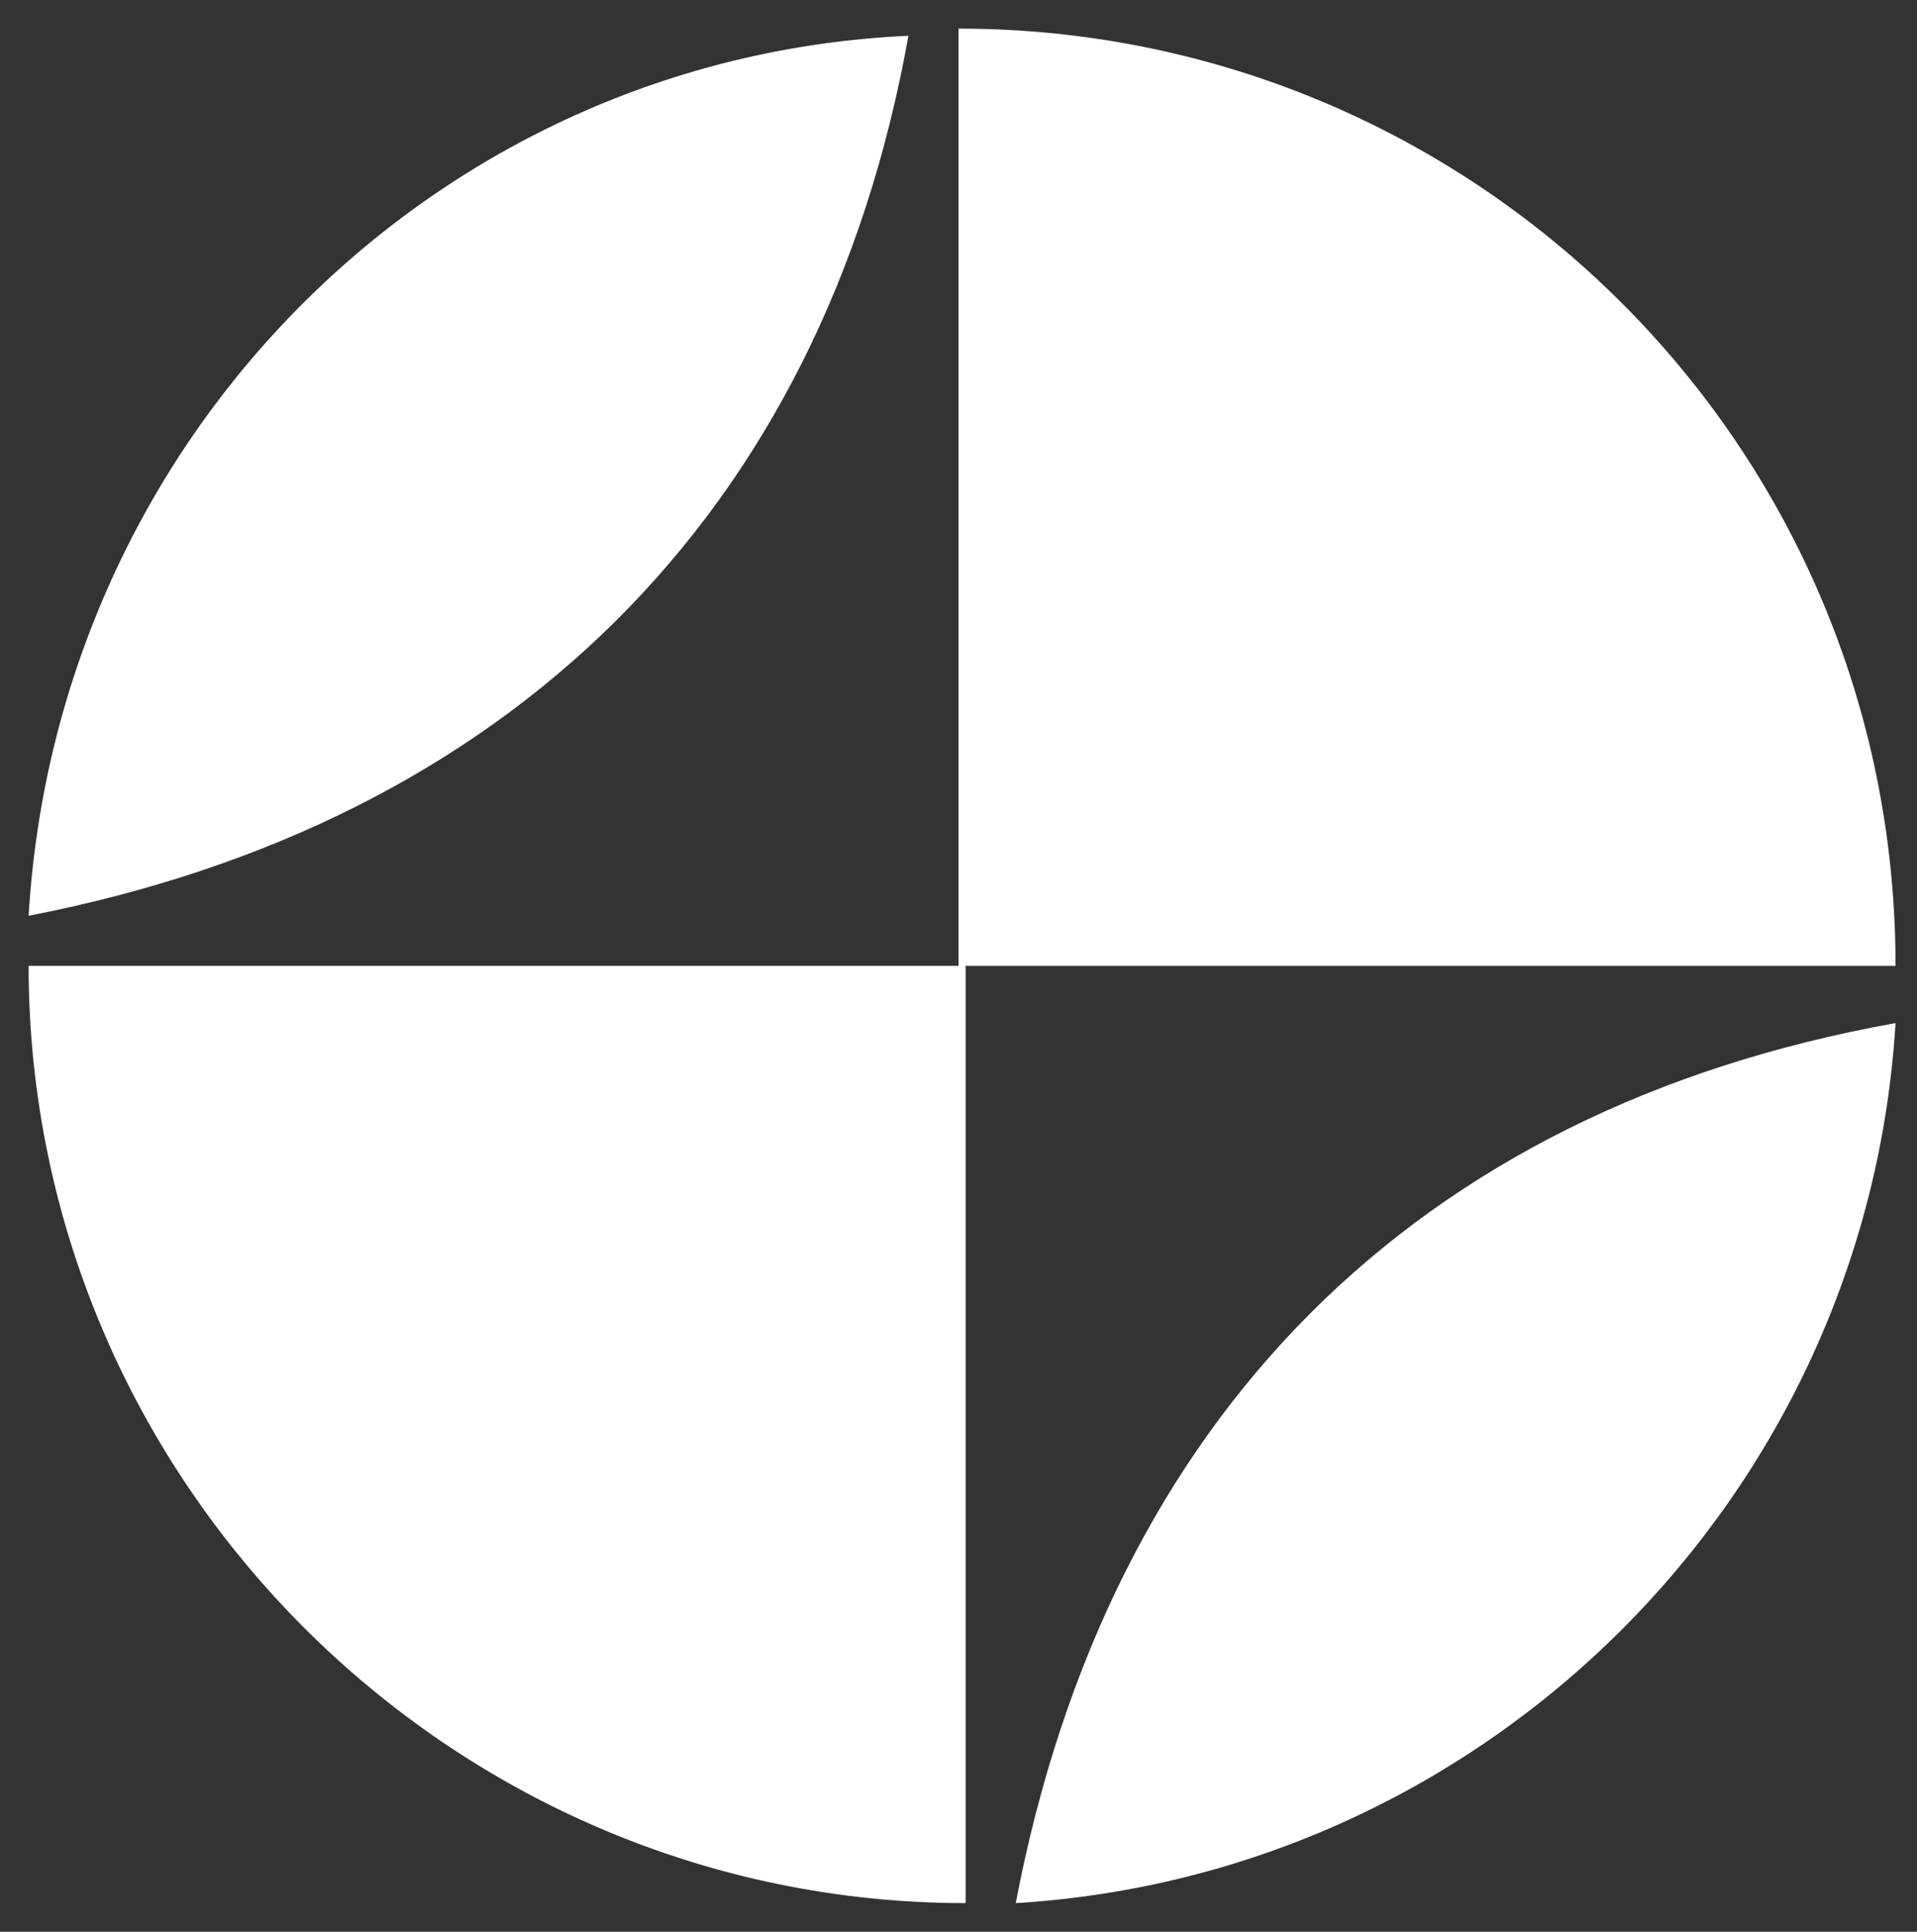
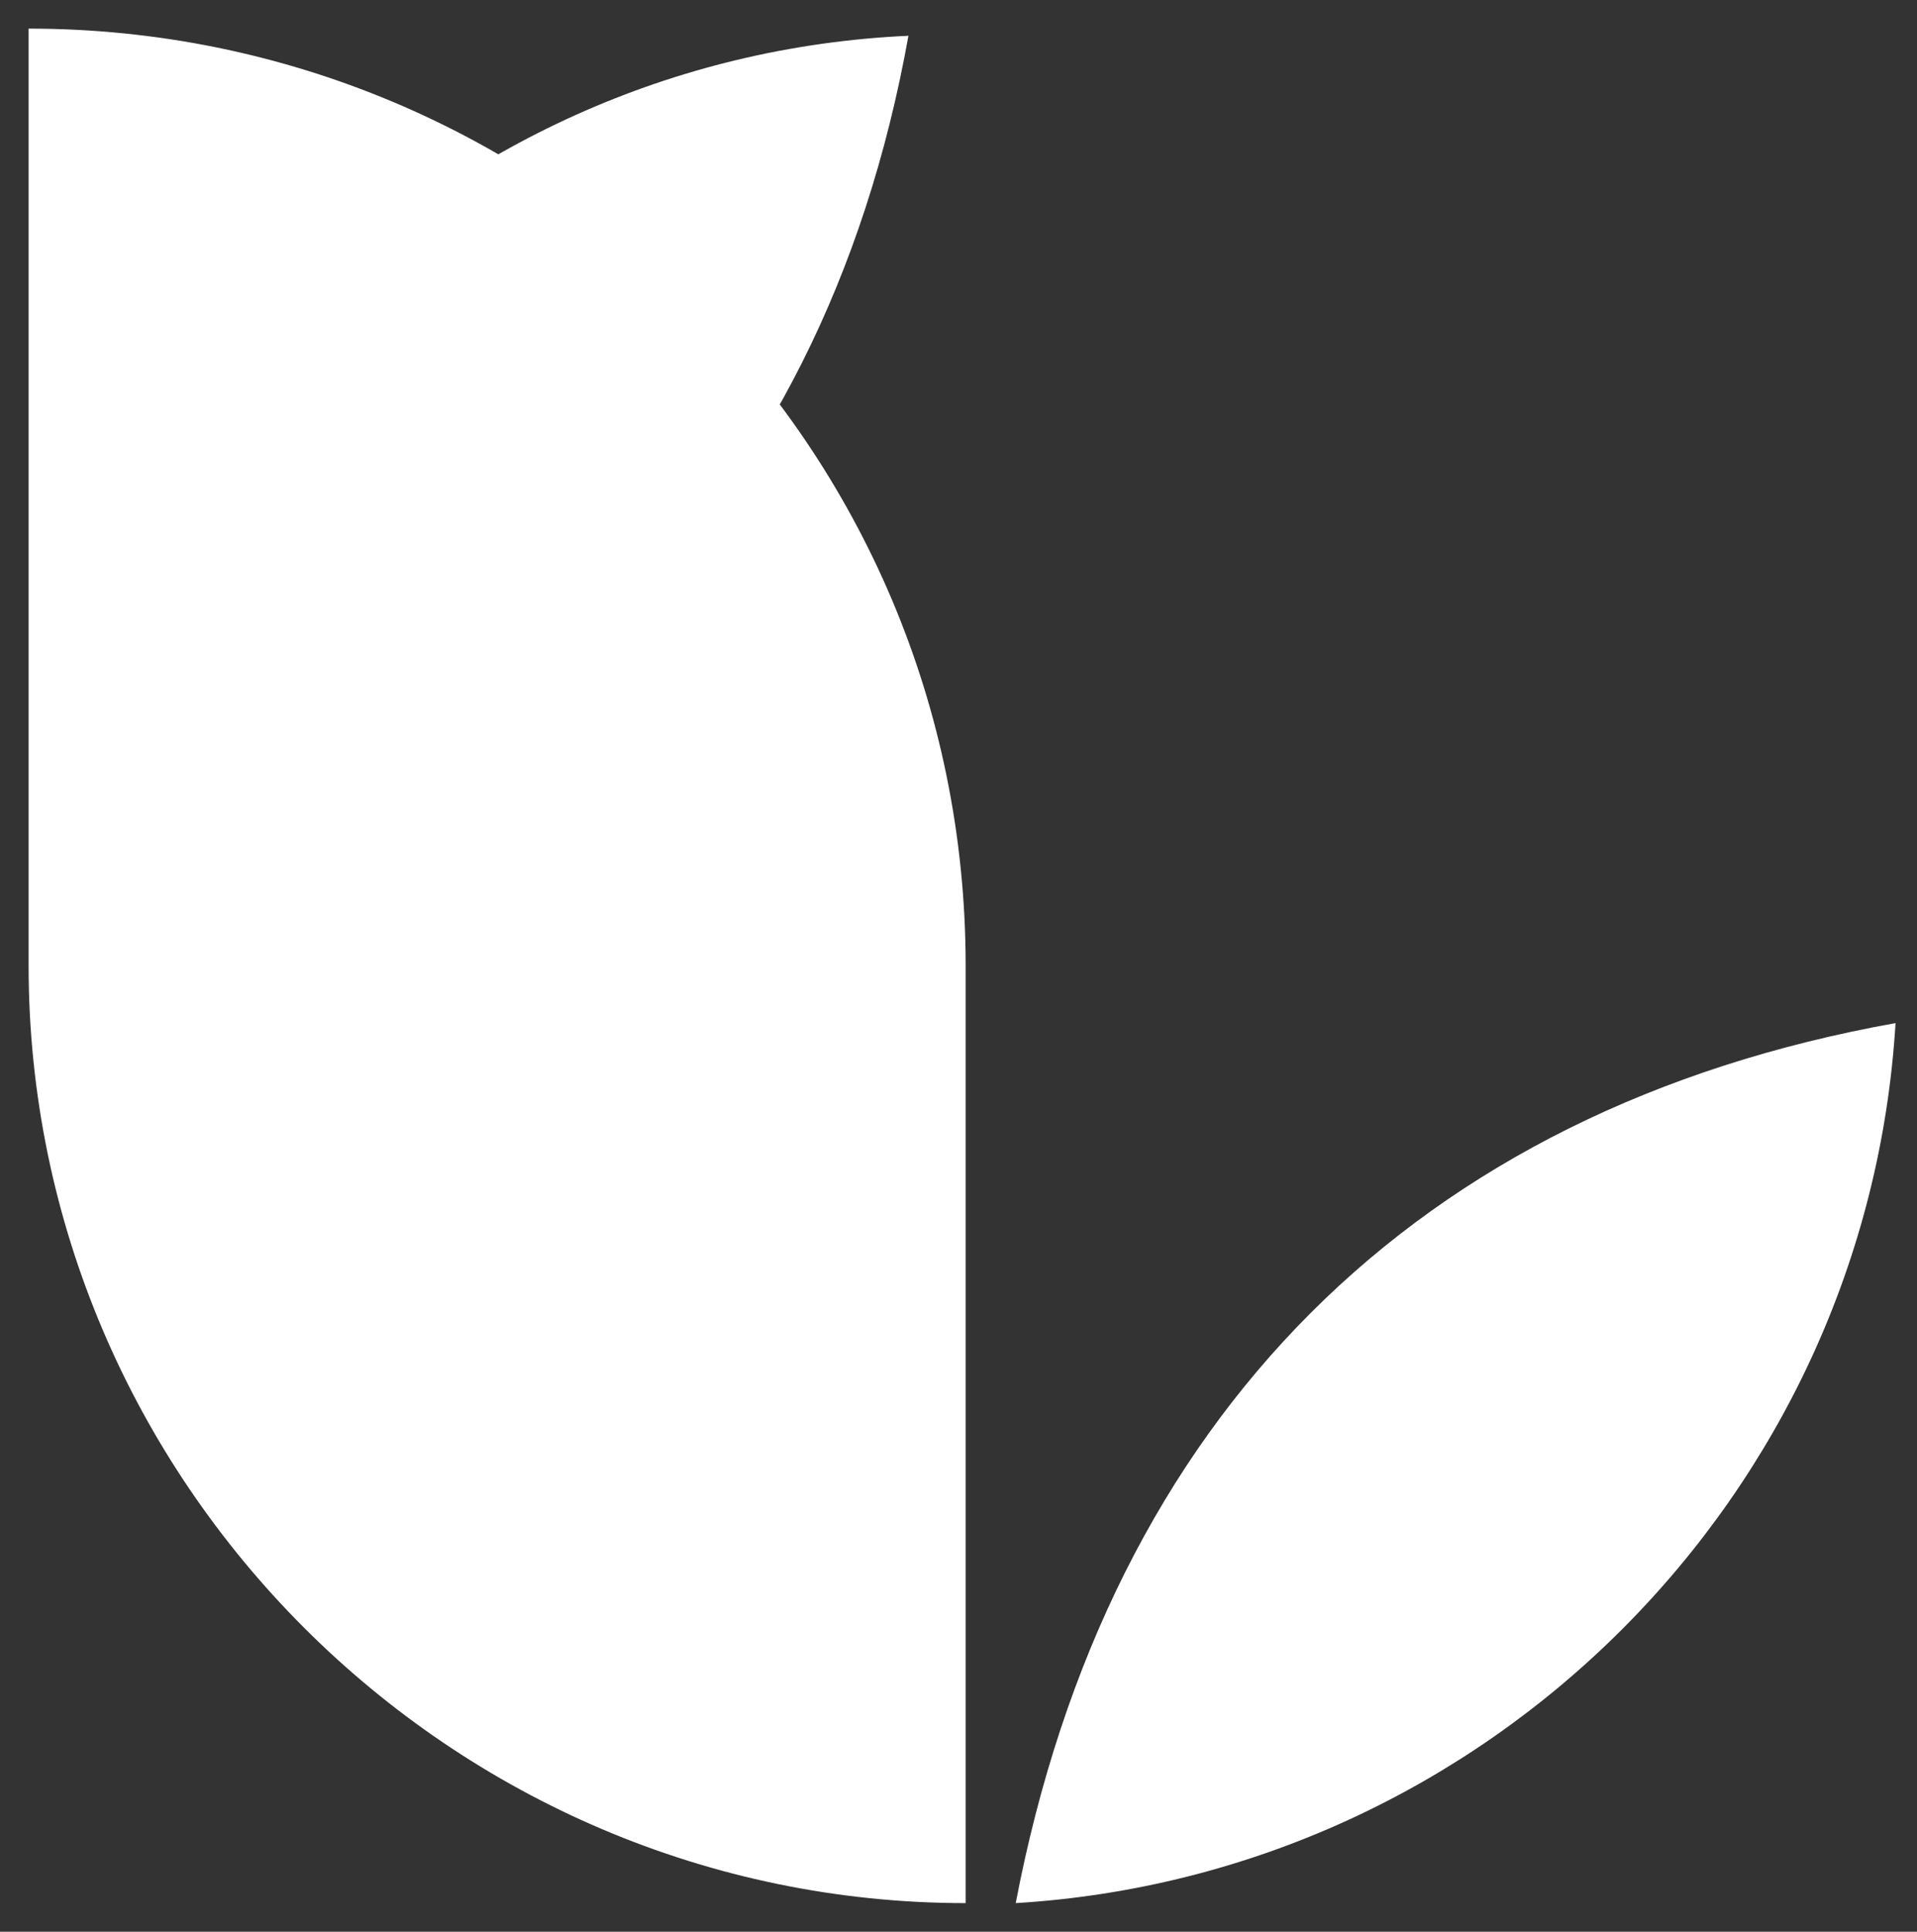
<svg xmlns="http://www.w3.org/2000/svg" version="1.1" x="0px" y="0px" viewBox="0 0 26.8 27" style="enable-background:new 0 0 26.8 27;" xml:space="preserve">
  <rect x="0" y="0" width="26.8" height="27" fill="#333333" stroke="none" />
  <style type="text/css">
	.st0{fill:#FFFFFF;}
</style>
  <g id="Layer_2">
</g>
  <g id="Layer_1">
-     <path id="Union_4" class="st0" d="M0.4,13.5h13V0.4c7.2,0,13.1,5.8,13.1,13.1H13.5v13.1C6.3,26.6,0.4,20.7,0.4,13.5z M26.5,14.3   c-0.4,6.6-5.7,11.9-12.3,12.3C15.5,19.8,19.8,15.5,26.5,14.3z M12.7,0.5c-1.2,6.7-5.6,11-12.3,12.3C0.8,6.1,6.1,0.8,12.7,0.5z" />
+     <path id="Union_4" class="st0" d="M0.4,13.5V0.4c7.2,0,13.1,5.8,13.1,13.1H13.5v13.1C6.3,26.6,0.4,20.7,0.4,13.5z M26.5,14.3   c-0.4,6.6-5.7,11.9-12.3,12.3C15.5,19.8,19.8,15.5,26.5,14.3z M12.7,0.5c-1.2,6.7-5.6,11-12.3,12.3C0.8,6.1,6.1,0.8,12.7,0.5z" />
  </g>
</svg>